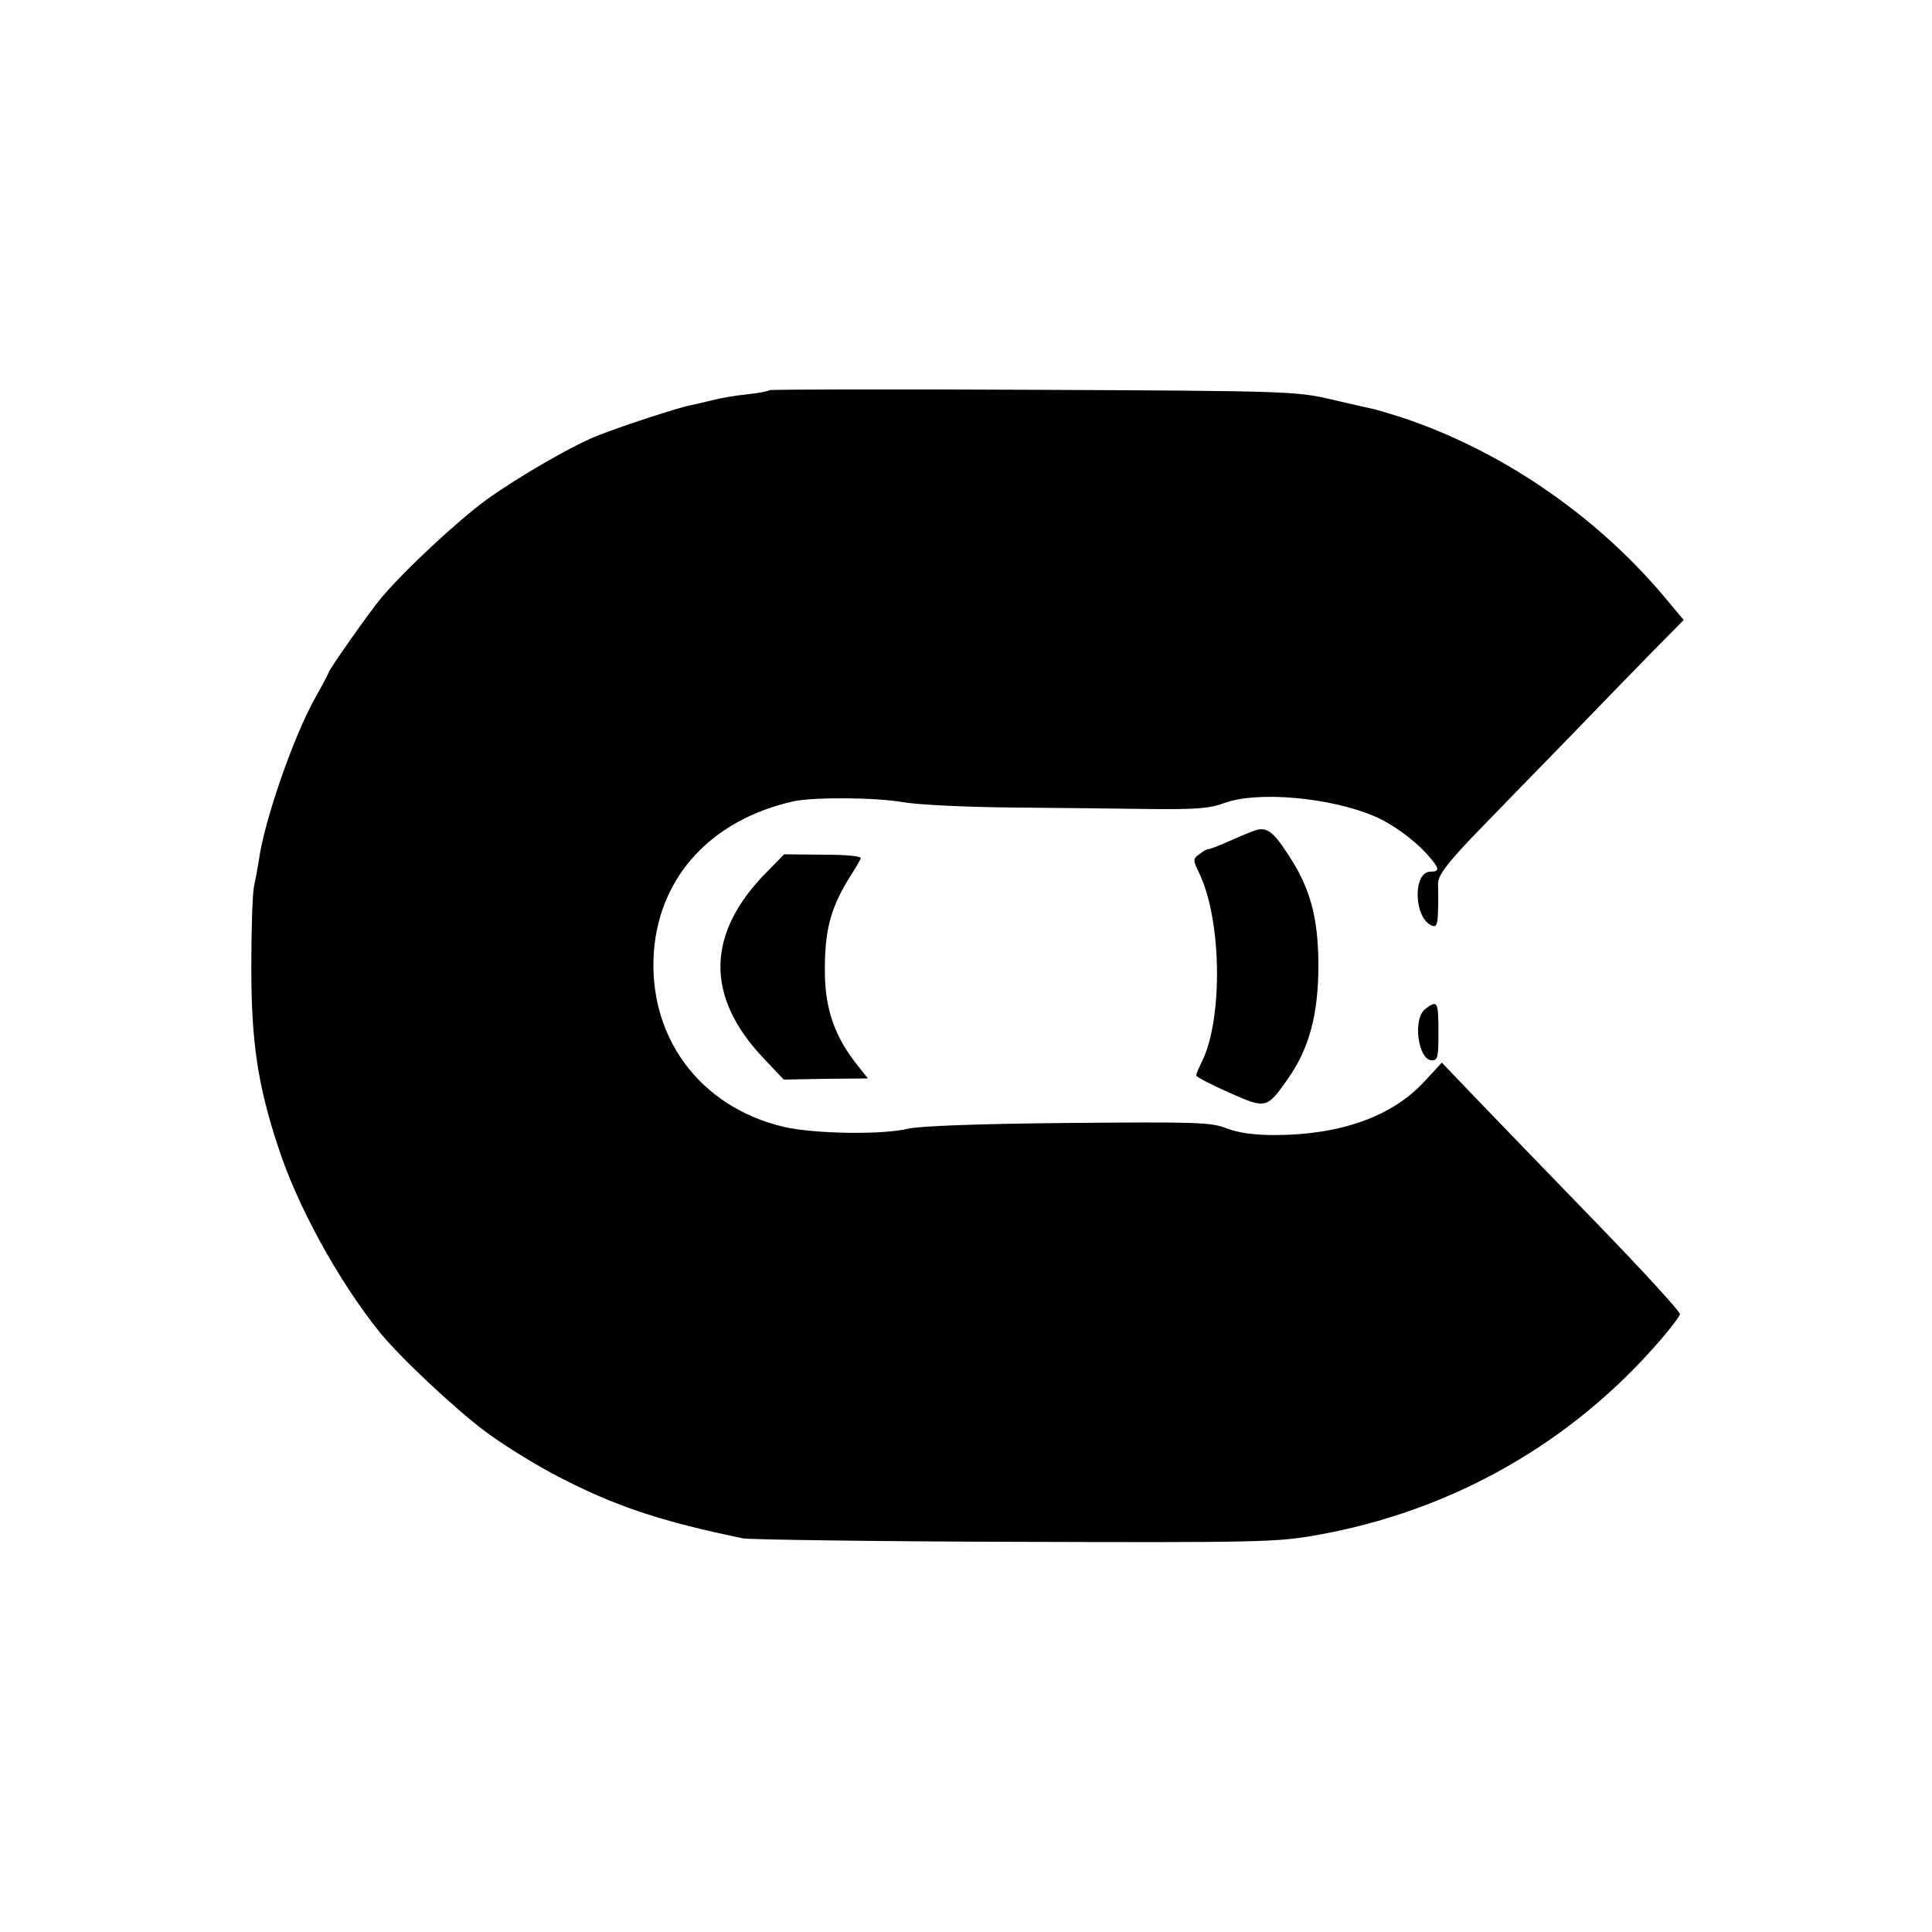
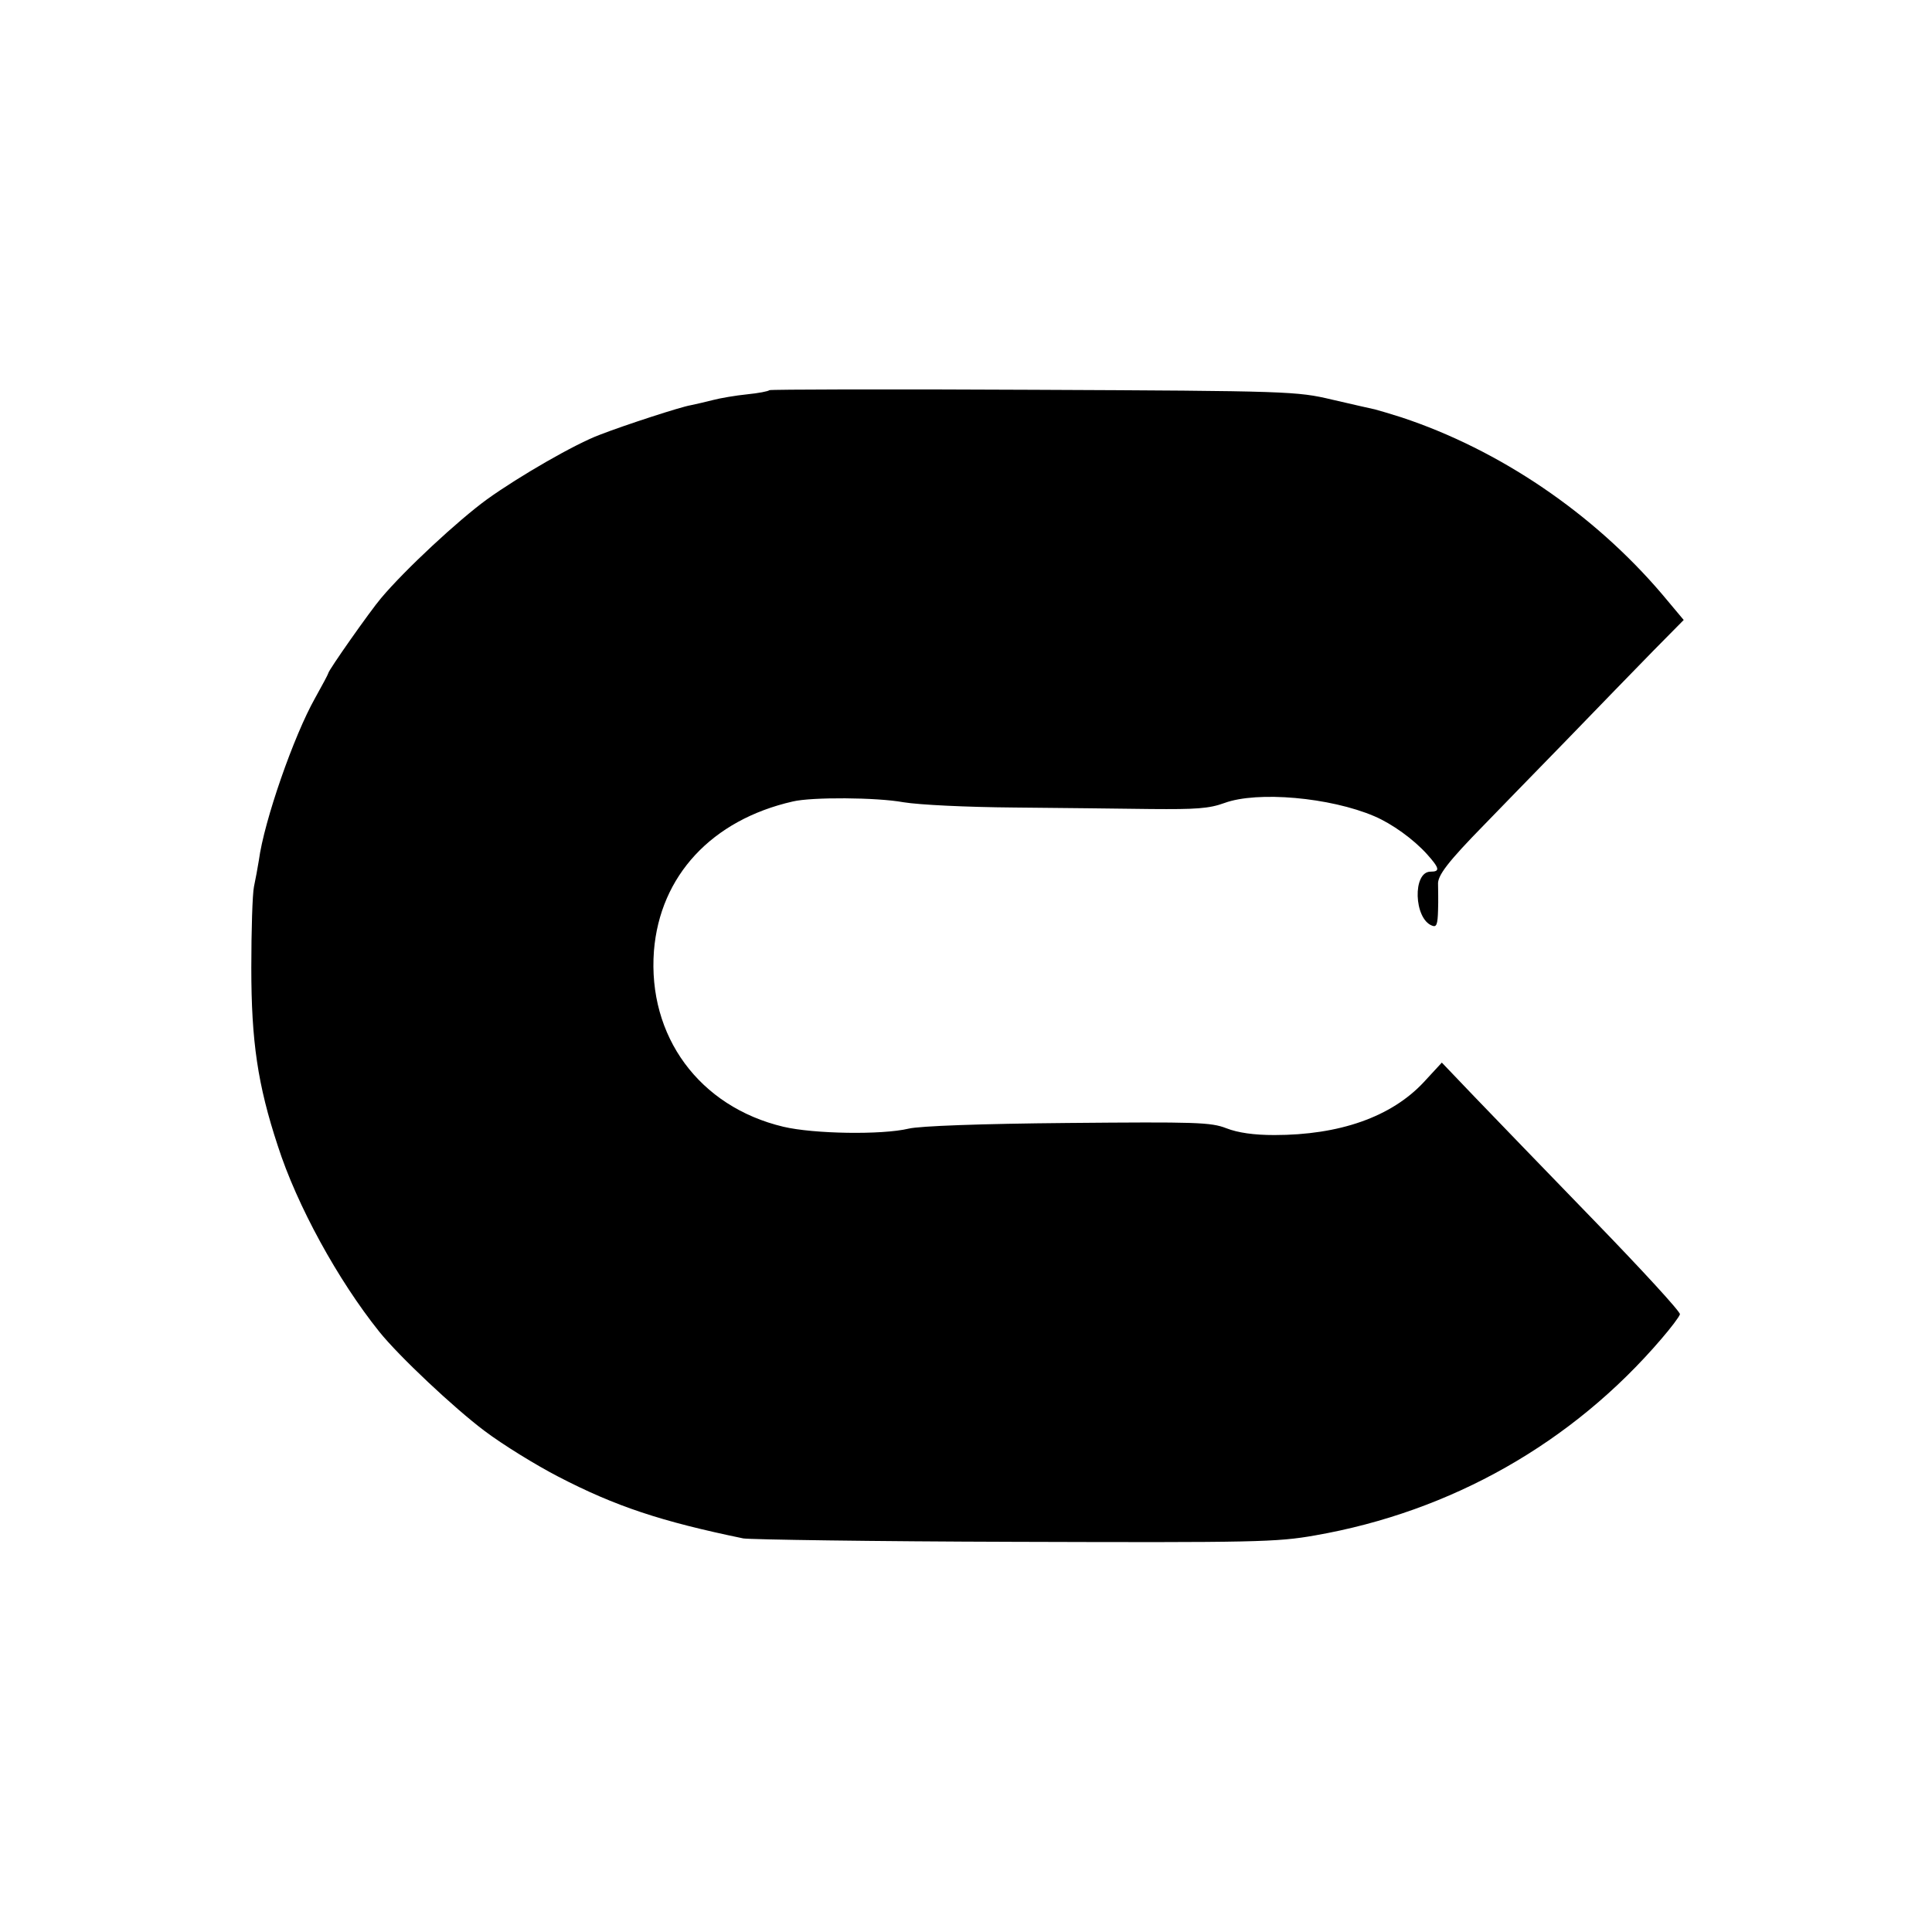
<svg xmlns="http://www.w3.org/2000/svg" version="1.0" width="512pt" height="512pt" viewBox="0 0 512 512" preserveAspectRatio="xMidYMid meet">
  <g transform="translate(0,512) scale(0.1,-0.1)" fill="#000000" stroke="none">
    <path d="M2039 4086 c-3 -3 -29 -8 -59 -11 -30 -3 -71 -10 -90 -15 -19 -5 -46 -11 -60 -14 -25 -4 -173 -52 -240 -78 -65 -24 -214 -110 -299 -171 -77 -56 -218 -187 -281 -262 -29 -34 -140 -192 -140 -199 0 -2 -16 -32 -35 -66 -56 -99 -135 -325 -149 -430 -3 -19 -9 -51 -13 -70 -4 -19 -7 -116 -7 -215 0 -195 17 -310 70 -471 51 -159 160 -357 269 -493 52 -65 199 -203 279 -263 49 -37 137 -91 195 -121 152 -79 273 -119 491 -164 19 -3 343 -8 720 -9 638 -2 693 -1 795 17 361 63 682 245 918 521 25 29 47 58 49 65 2 6 -100 117 -227 248 -126 130 -269 278 -317 328 l-87 91 -48 -52 c-86 -92 -223 -140 -396 -140 -54 0 -96 6 -127 18 -41 16 -80 17 -420 14 -231 -2 -393 -8 -422 -15 -71 -17 -252 -14 -332 5 -223 53 -360 240 -343 466 16 199 153 347 368 396 50 12 222 11 293 -2 43 -7 167 -13 293 -14 120 -1 283 -3 363 -4 119 -1 154 1 195 16 87 32 280 15 397 -35 47 -20 104 -61 140 -101 33 -37 35 -46 9 -46 -48 0 -44 -125 4 -143 12 -5 15 3 16 41 1 26 0 57 0 68 -2 23 25 59 124 160 33 34 129 133 214 220 85 88 190 196 233 240 l80 81 -57 68 c-182 214 -431 383 -691 469 -28 9 -59 18 -70 21 -10 2 -62 14 -114 26 -93 22 -113 23 -791 26 -382 2 -697 1 -700 -1z" />
-     <path d="M3320 2917 c-14 -5 -44 -18 -67 -28 -24 -11 -46 -19 -50 -19 -5 0 -16 -7 -25 -14 -17 -12 -17 -15 1 -52 59 -125 62 -385 6 -498 -8 -16 -15 -32 -15 -36 0 -4 39 -24 86 -45 99 -44 101 -44 157 36 57 81 81 171 81 304 -1 126 -22 203 -82 293 -40 62 -58 73 -92 59z" />
-     <path d="M2033 2810 c-162 -163 -165 -331 -9 -495 l53 -56 111 2 112 1 -30 38 c-57 72 -83 145 -84 240 -1 114 14 173 68 259 13 20 25 41 27 46 3 6 -35 10 -100 10 l-103 1 -45 -46z" />
-     <path d="M3777 2446 c-34 -26 -19 -136 18 -136 15 0 17 9 17 70 0 87 -2 91 -35 66z" />
  </g>
</svg>